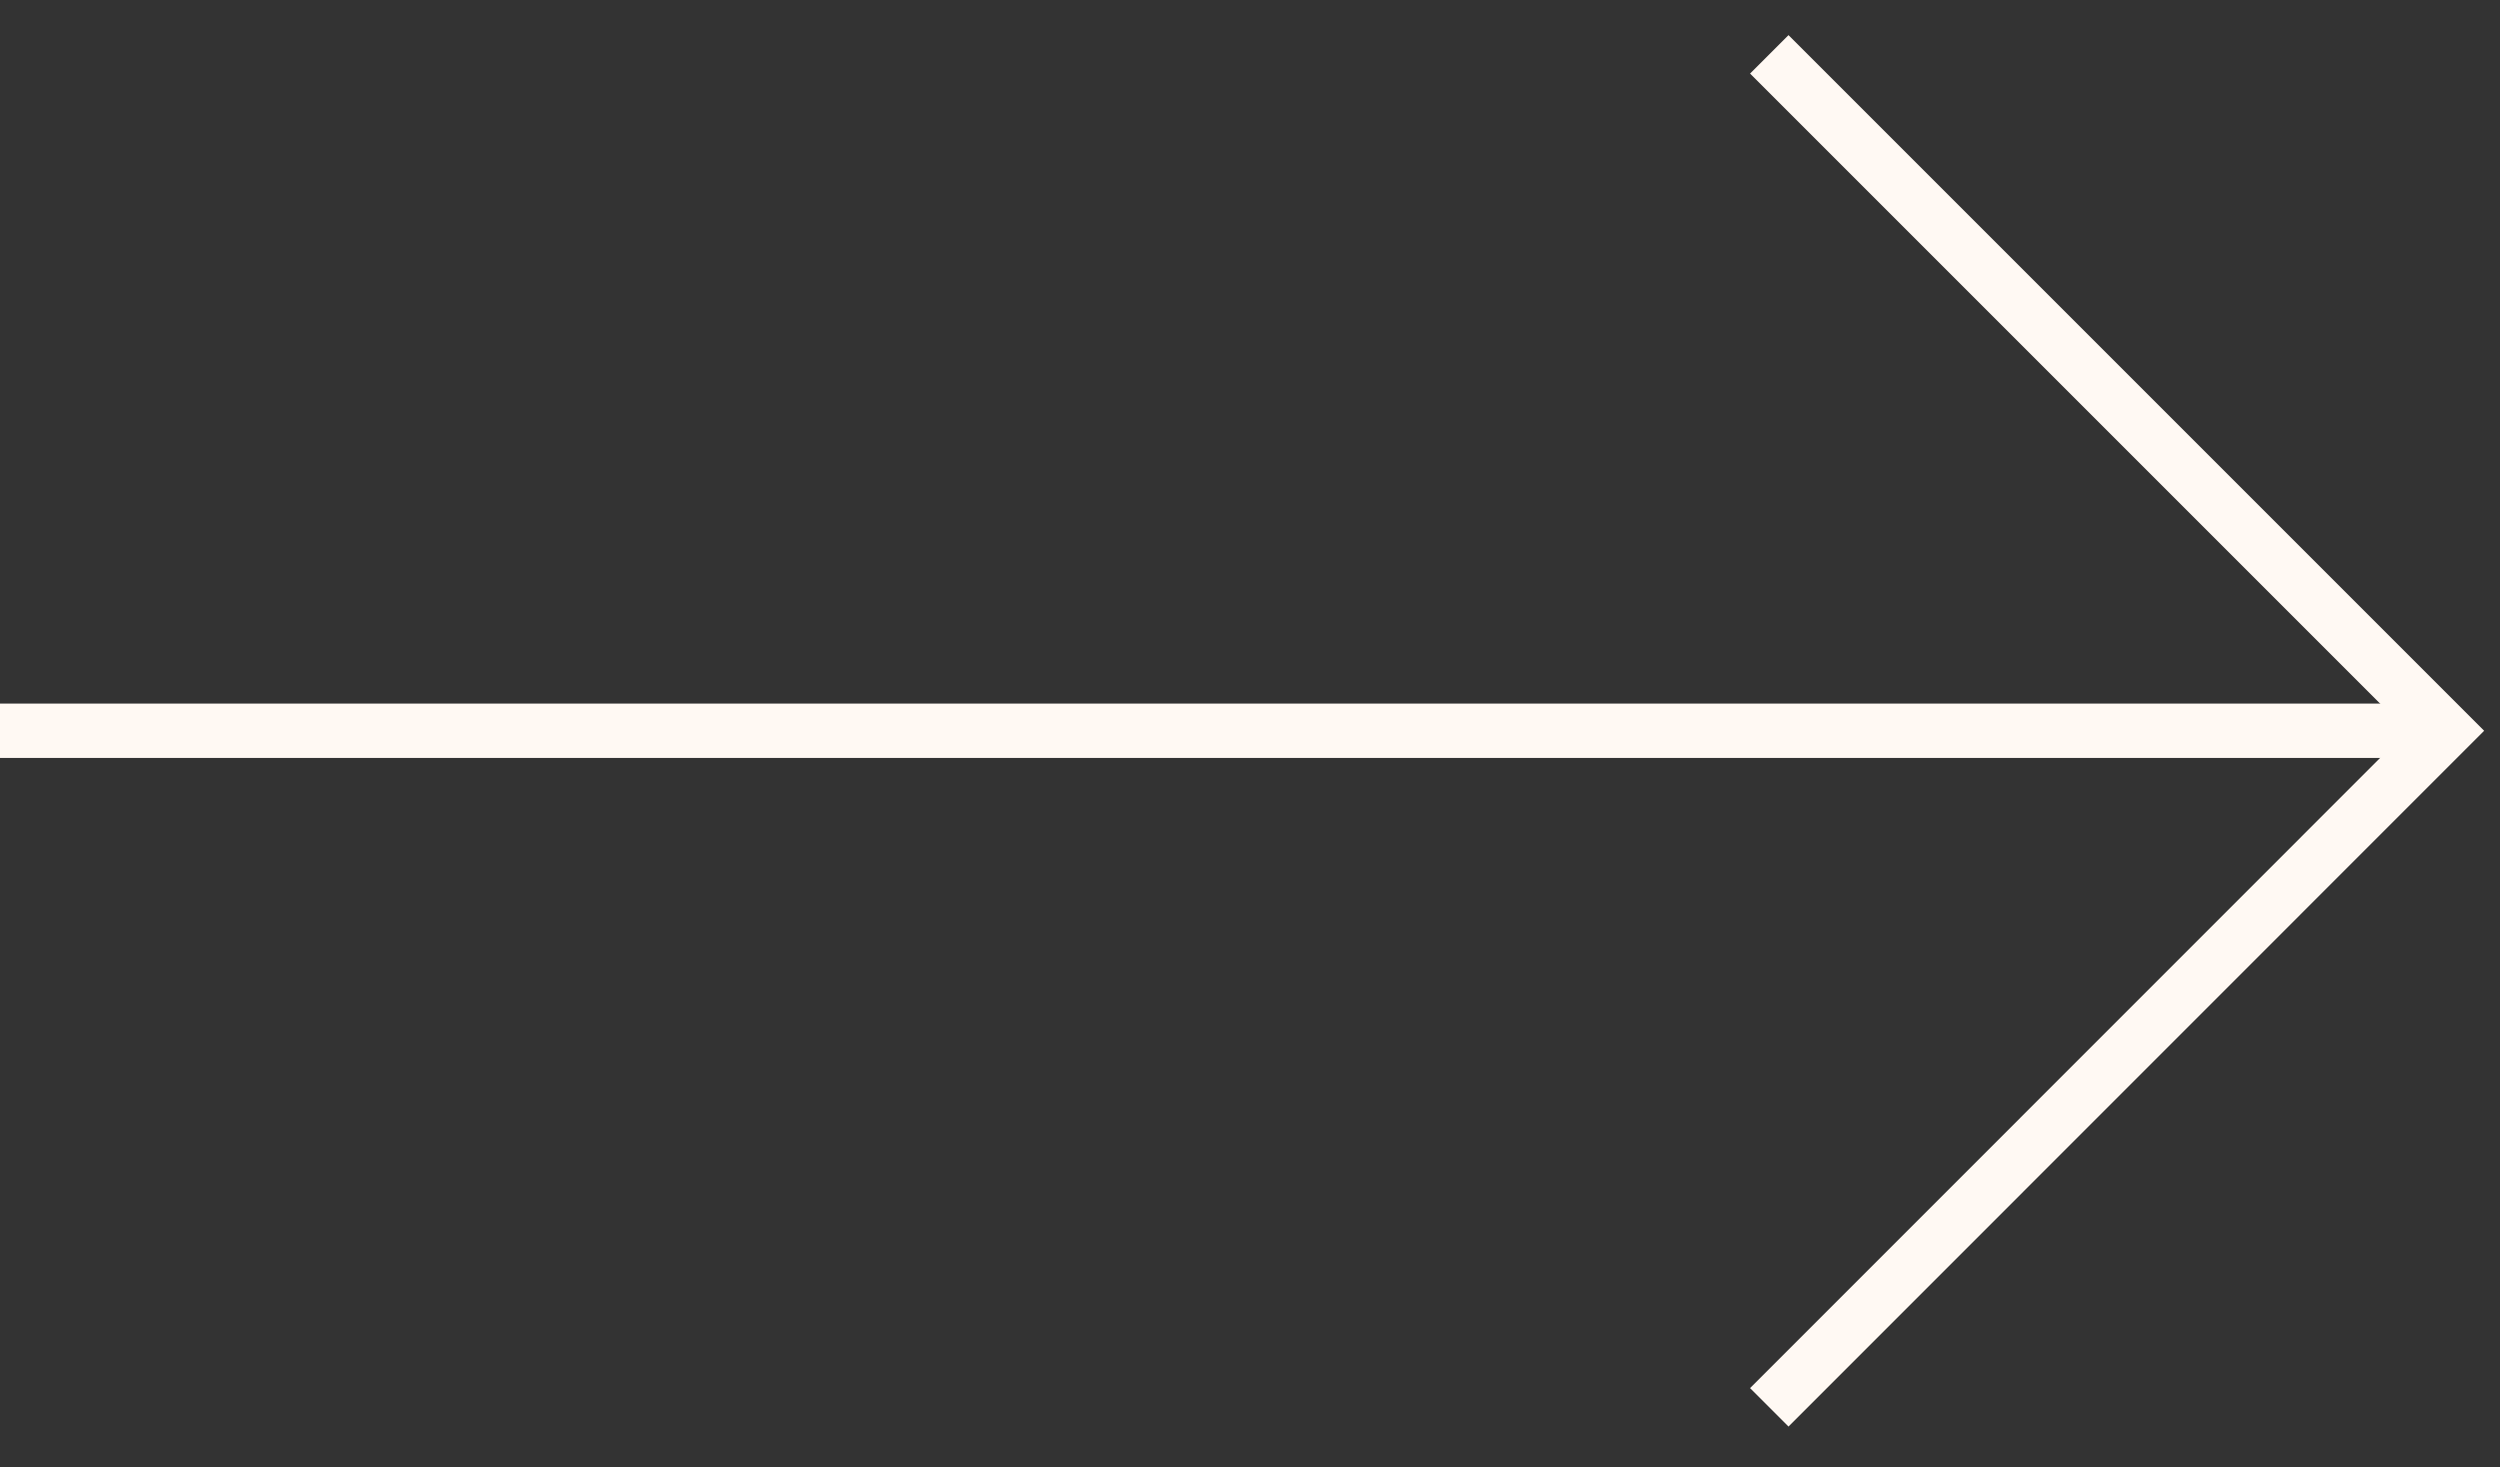
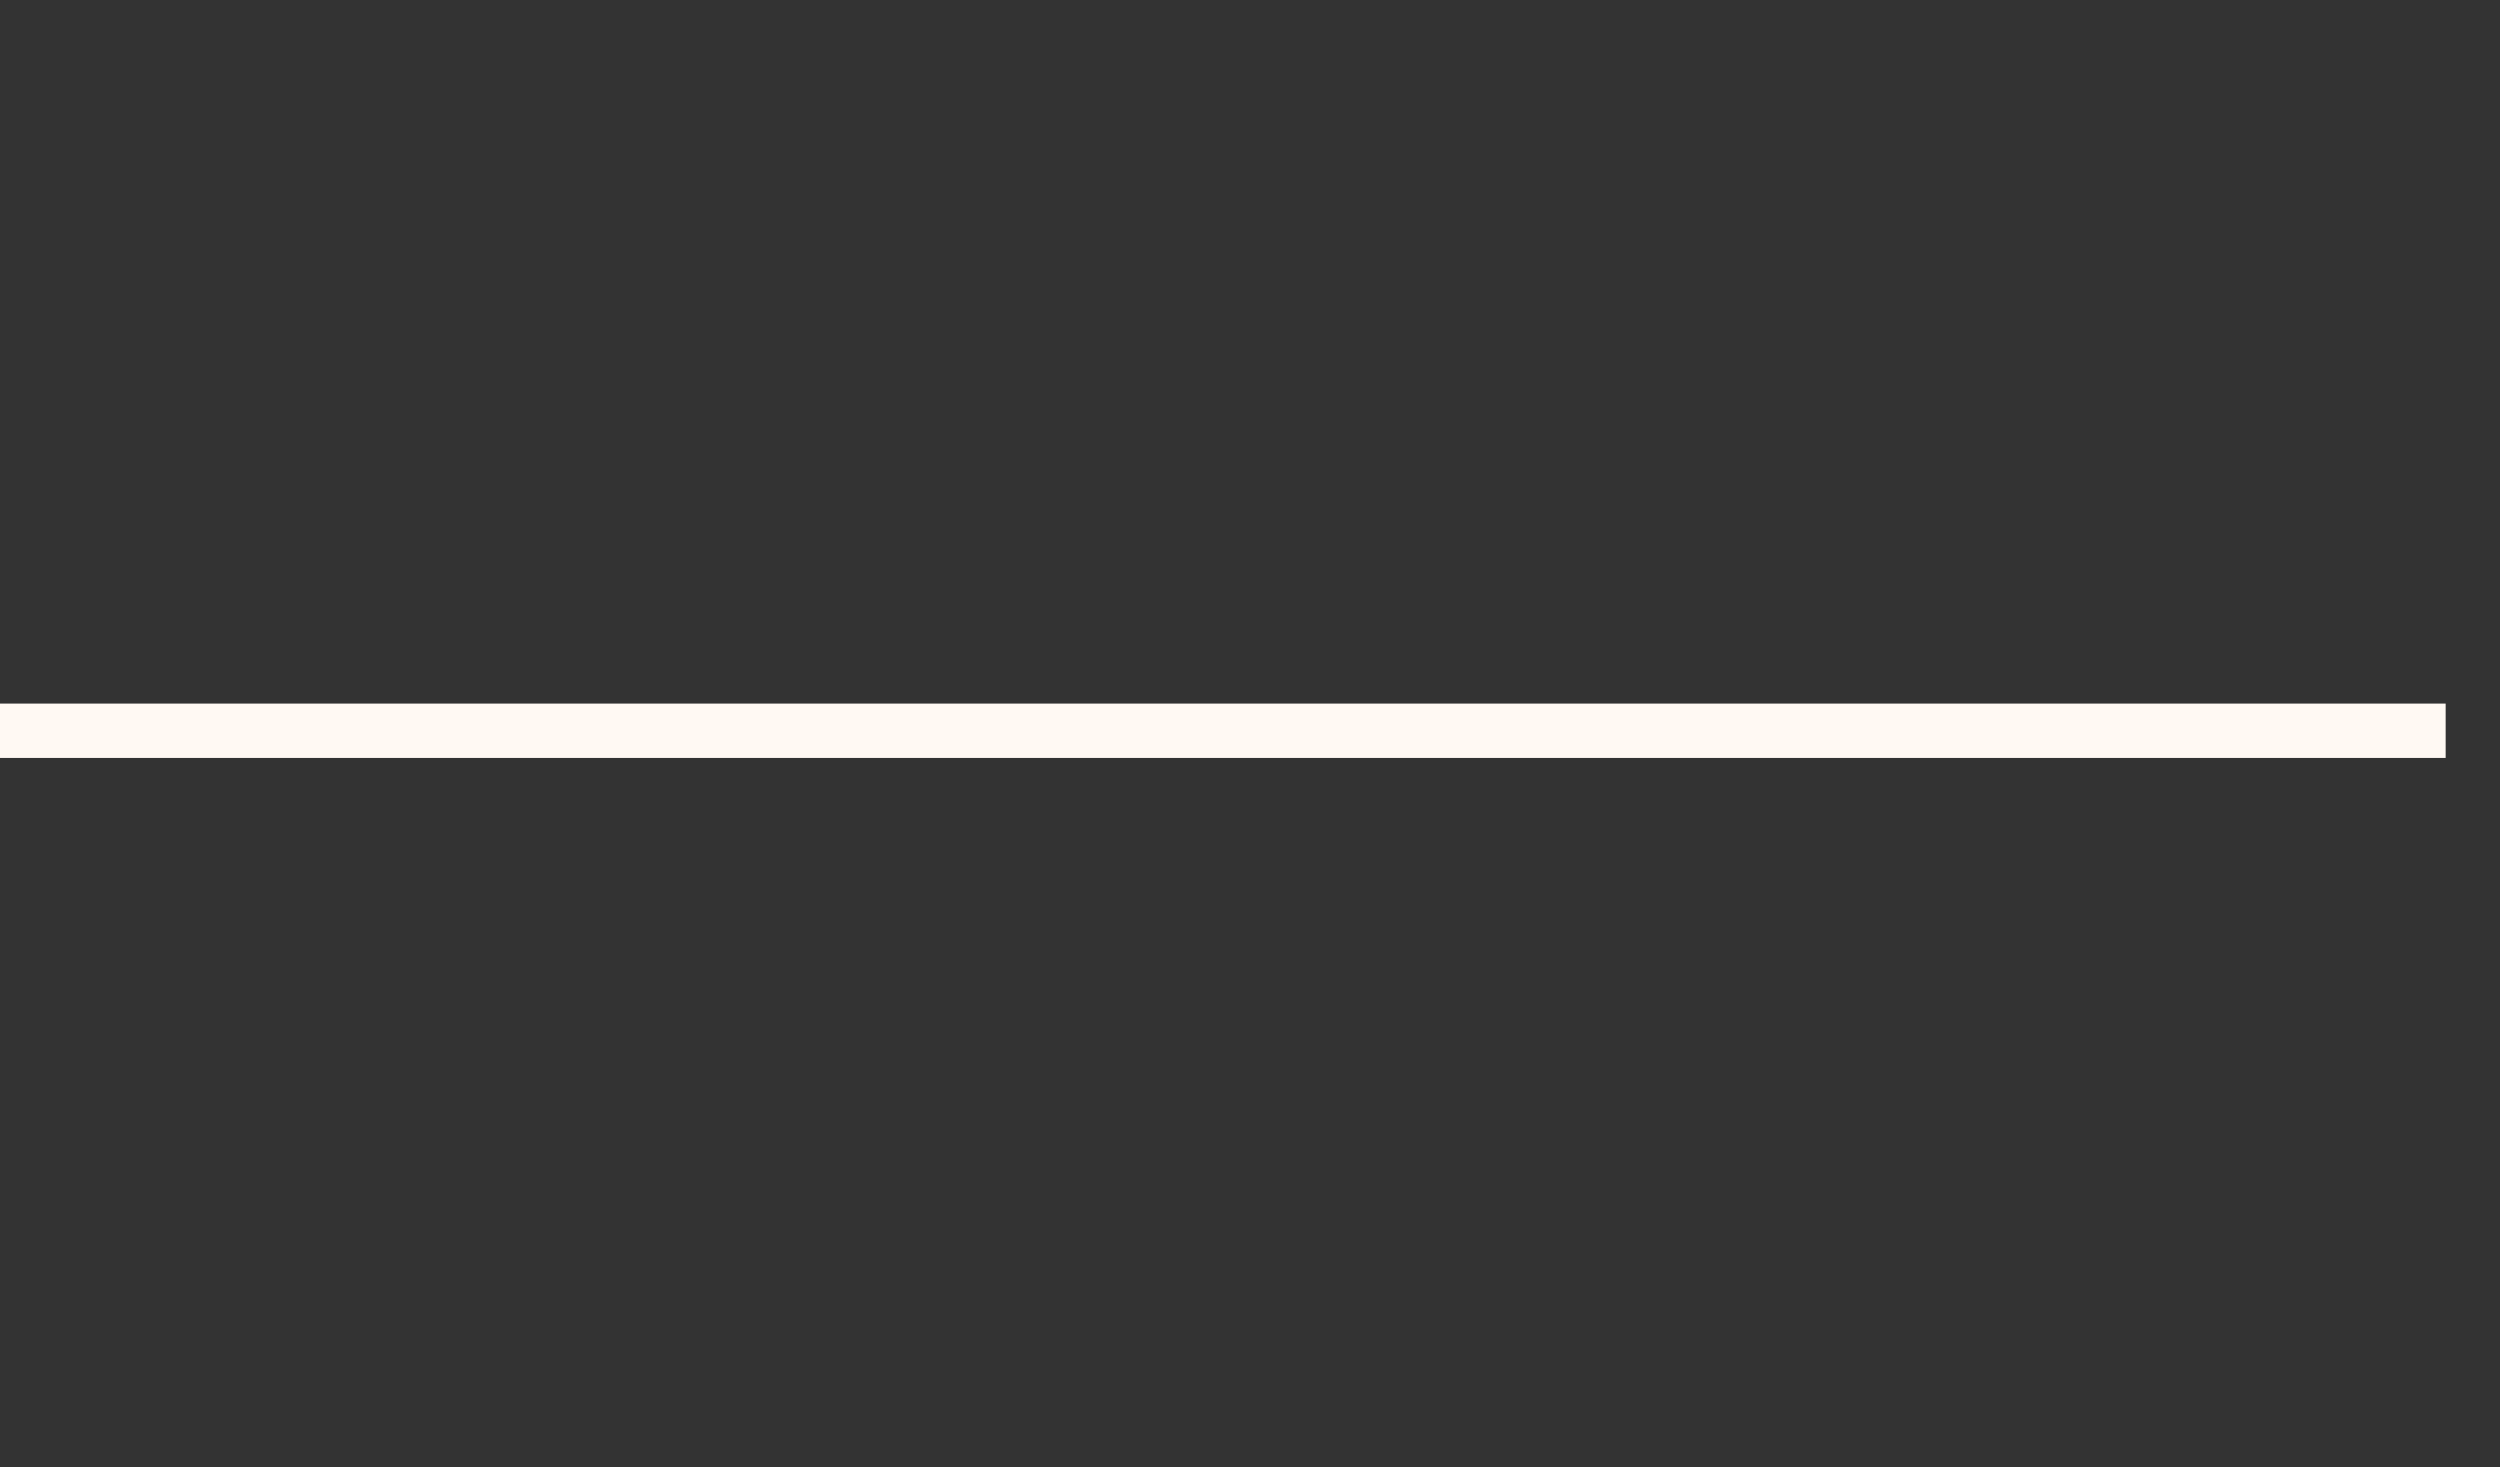
<svg xmlns="http://www.w3.org/2000/svg" width="46" height="27" viewBox="0 0 46 27" fill="none">
  <rect x="0" y="0" width="46" height="27" fill="#333333" stroke="none" />
-   <path d="M32.555 1L45.001 13.446L32.555 25.895" stroke="#FFF9F3" stroke-miterlimit="10" />
  <path d="M45 13.446H0" stroke="#FFF9F3" stroke-miterlimit="10" />
</svg>